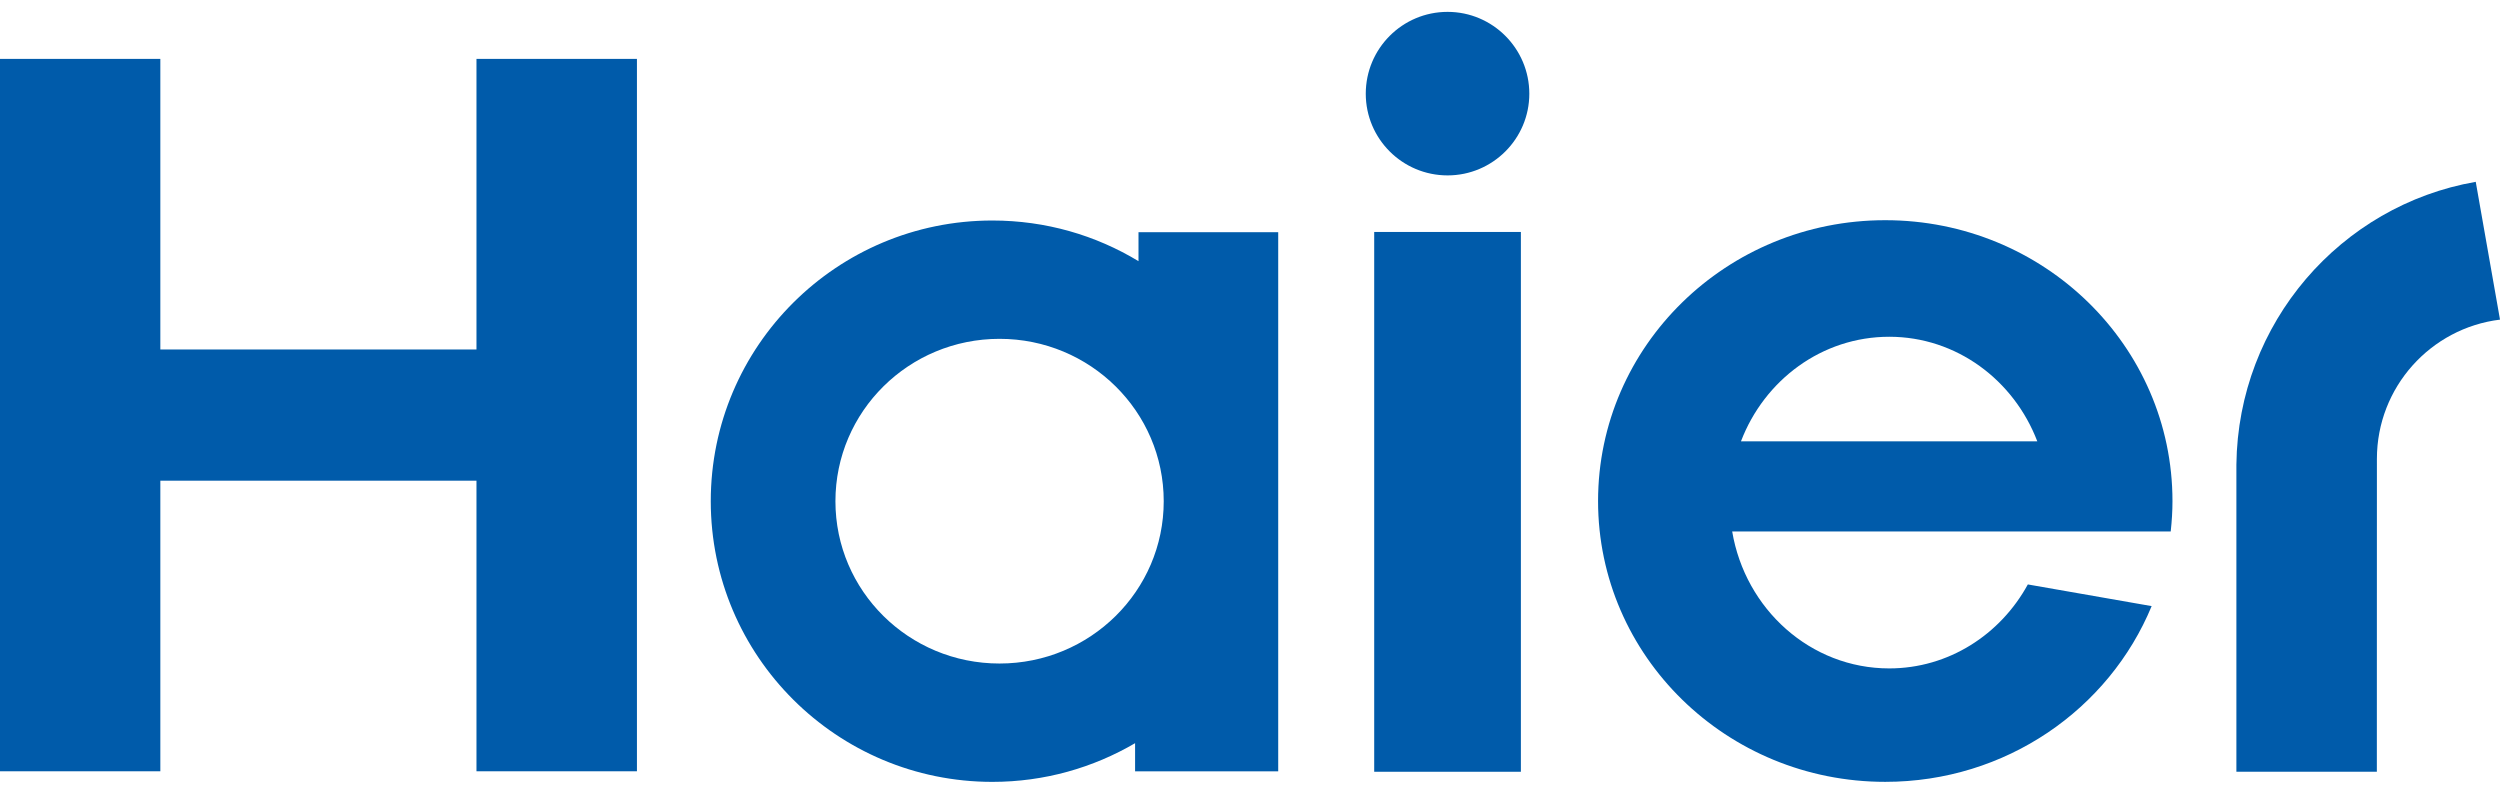
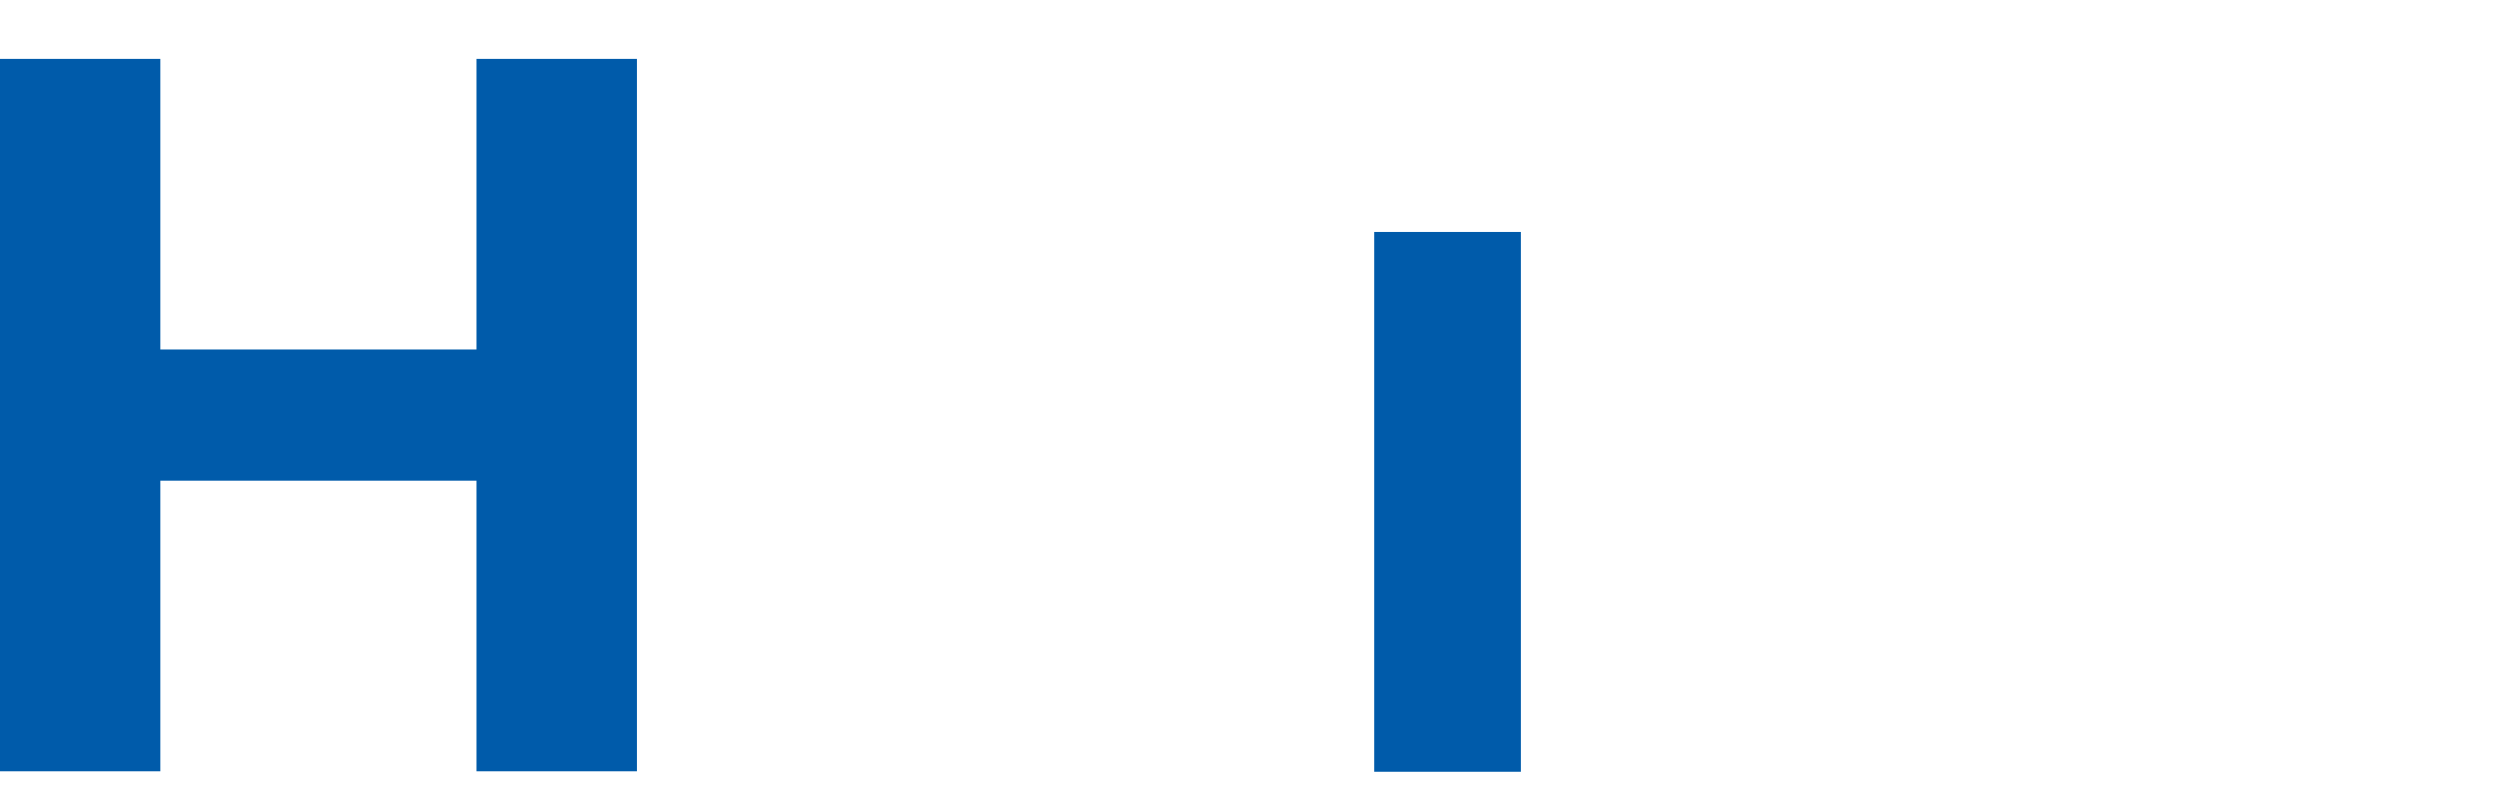
<svg xmlns="http://www.w3.org/2000/svg" width="88" height="28" viewBox="0 0 88 28" fill="none">
-   <path d="M76.409 18.708C76.448 18.355 76.471 17.999 76.471 17.638C76.471 12.176 71.945 7.751 66.36 7.751C60.778 7.751 56.252 12.176 56.252 17.638C56.252 23.098 60.778 27.521 66.36 27.521C70.607 27.521 74.237 24.966 75.738 21.335L71.38 20.572C70.415 22.338 68.588 23.528 66.501 23.528C63.729 23.528 61.434 21.444 60.973 18.708L76.409 18.708ZM66.501 11.854C68.867 11.854 70.888 13.378 71.713 15.535H61.282C62.105 13.378 64.13 11.854 66.501 11.854Z" fill="#005BAA" />
  <path d="M53.535 8.165H48.372V27.166H53.535V8.165Z" fill="#005BAA" />
-   <path d="M50.955 0.418C49.361 0.418 48.075 1.711 48.075 3.299C48.075 4.883 49.361 6.174 50.955 6.174C52.543 6.174 53.832 4.883 53.832 3.299C53.832 1.711 52.543 0.418 50.955 0.418Z" fill="#005BAA" />
  <path d="M16.772 2.073V12.302H5.644V2.073H0V27.149H5.644V16.92H16.772V27.149H22.42V2.073H16.772Z" fill="#005BAA" />
-   <path d="M40.075 8.174V9.193C38.574 8.284 36.816 7.762 34.931 7.762C29.458 7.762 25.019 12.184 25.019 17.642C25.019 23.098 29.458 27.522 34.931 27.522C36.767 27.522 38.481 27.023 39.955 26.16V27.15H44.993V8.174H40.075ZM35.183 23.356C31.989 23.356 29.407 20.8 29.407 17.644C29.407 14.485 31.989 11.927 35.183 11.927C38.377 11.927 40.963 14.485 40.963 17.644C40.963 20.8 38.376 23.356 35.183 23.356Z" fill="#005BAA" />
-   <path d="M87.146 6.4C82.391 7.23 78.777 11.366 78.721 16.355V27.166H83.665L83.667 16.152C83.667 13.63 85.56 11.549 88 11.251L87.146 6.4Z" fill="#005BAA" />
</svg>